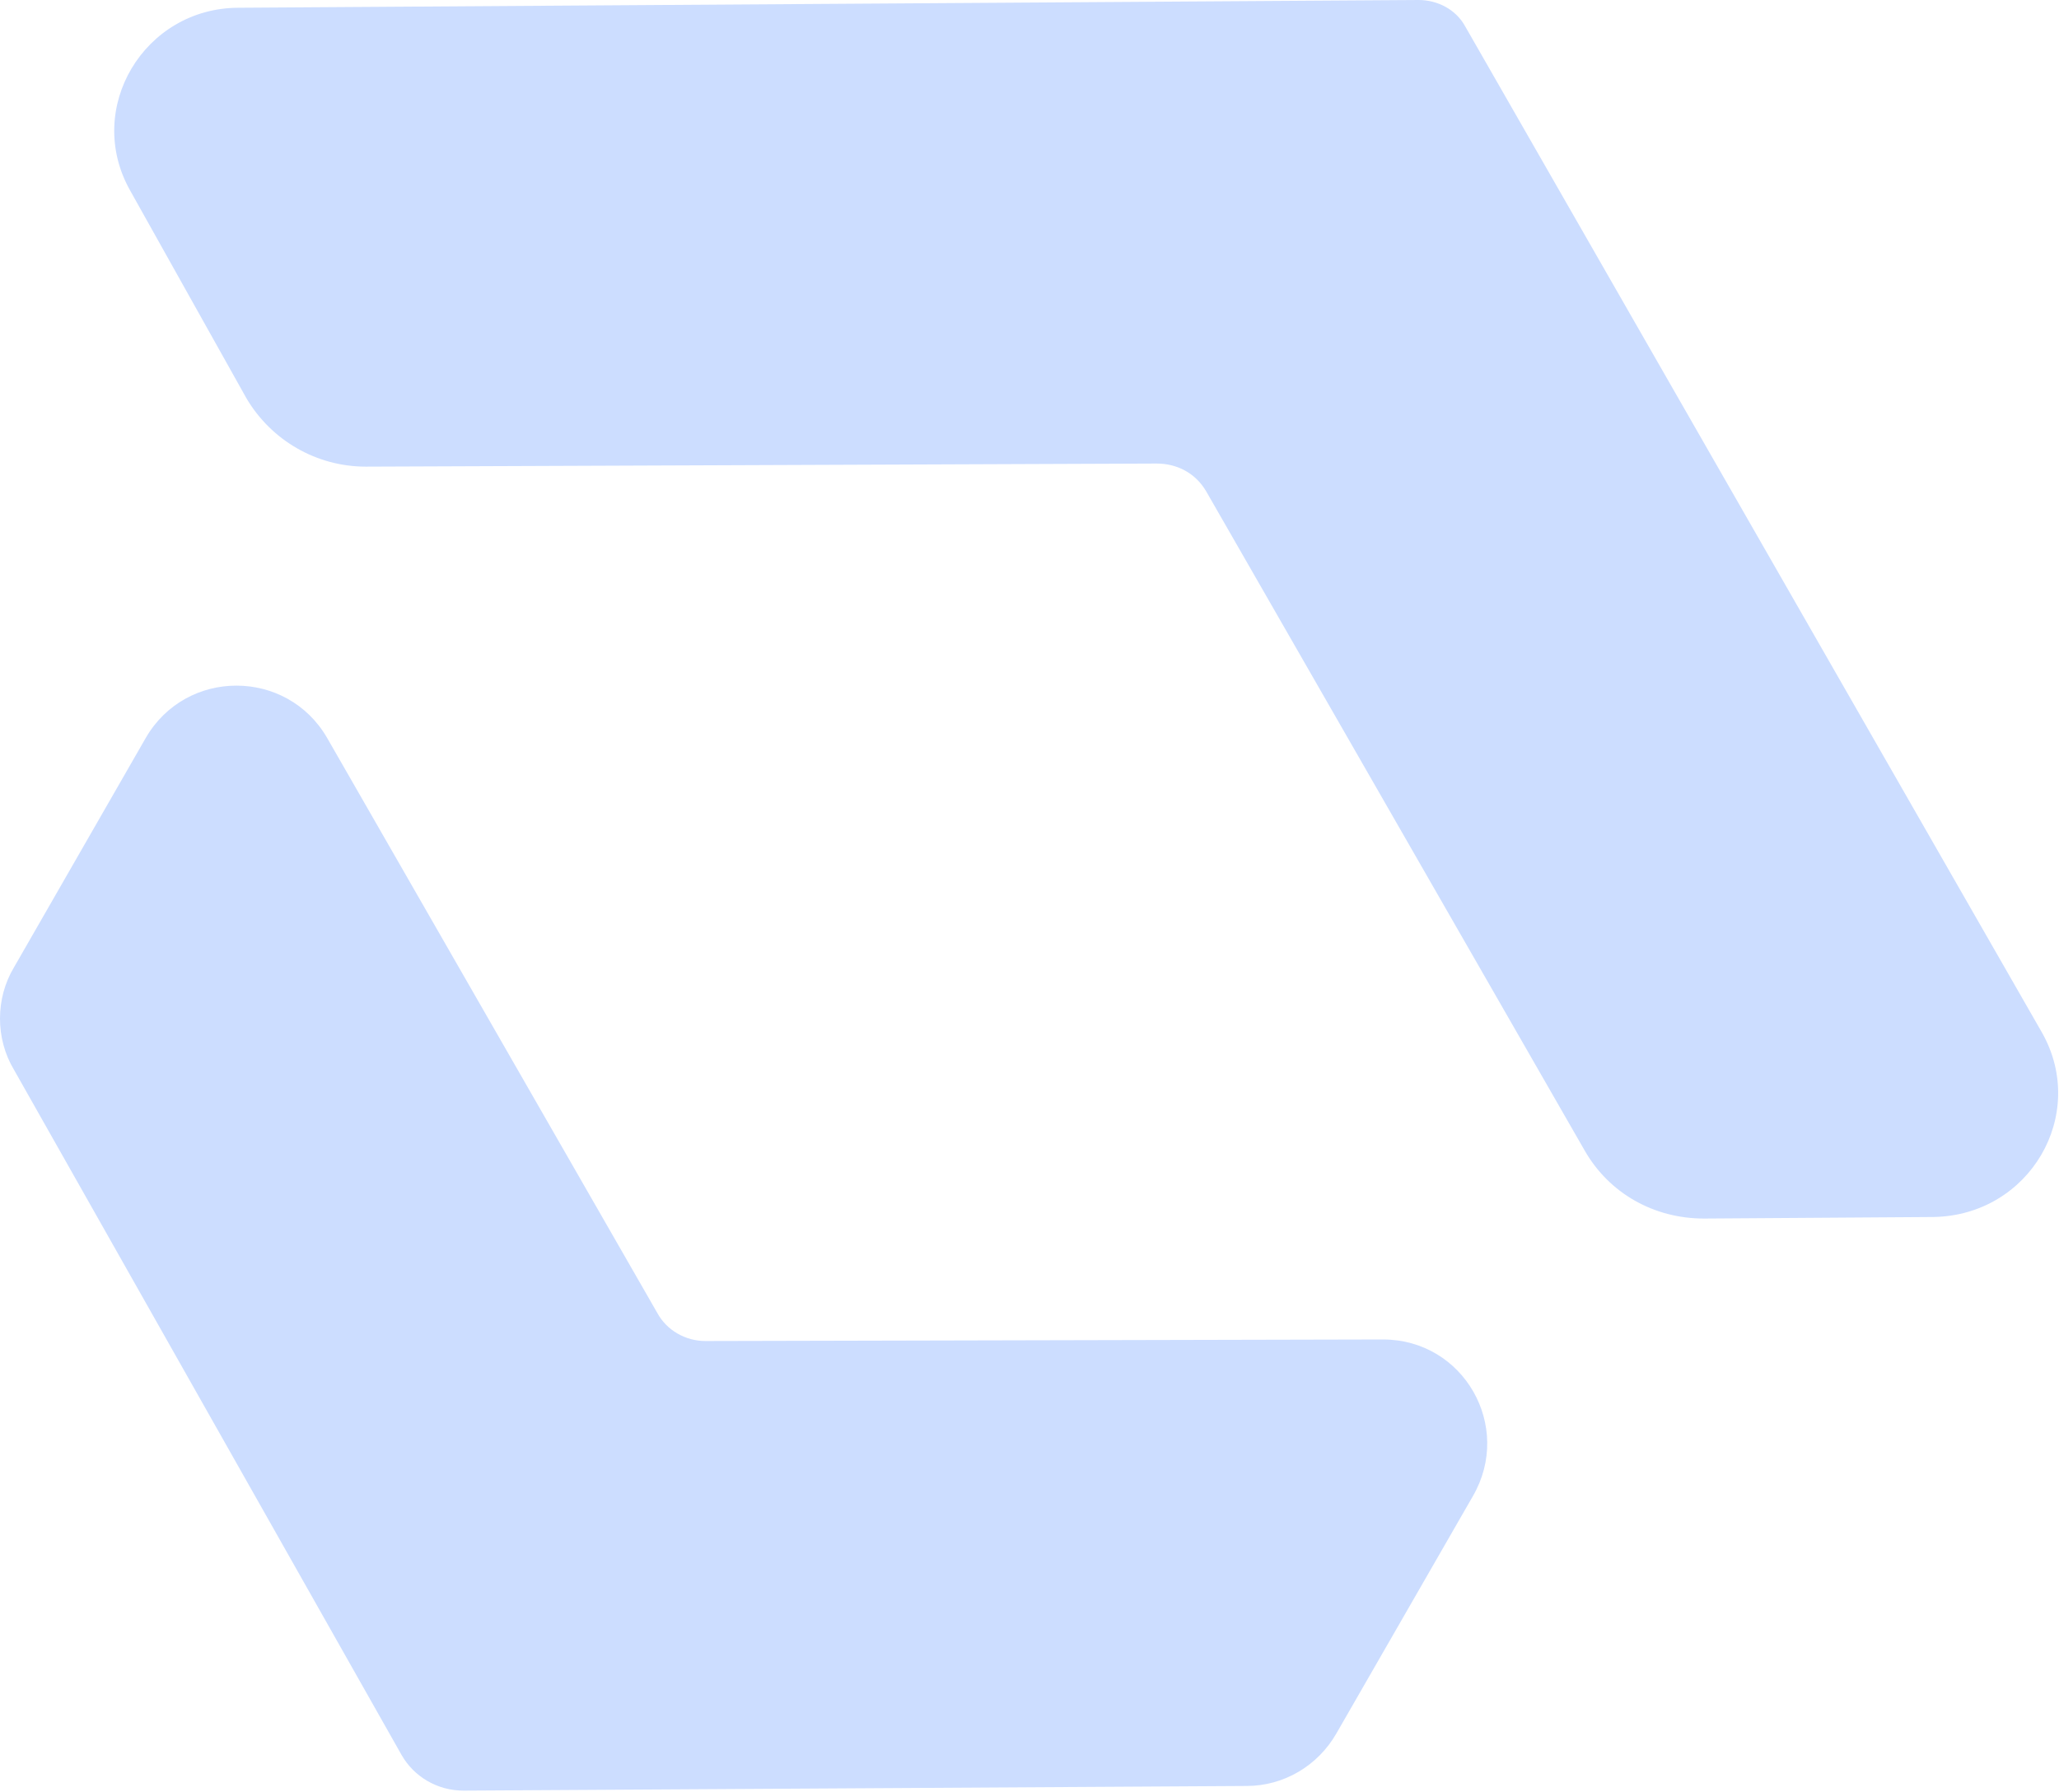
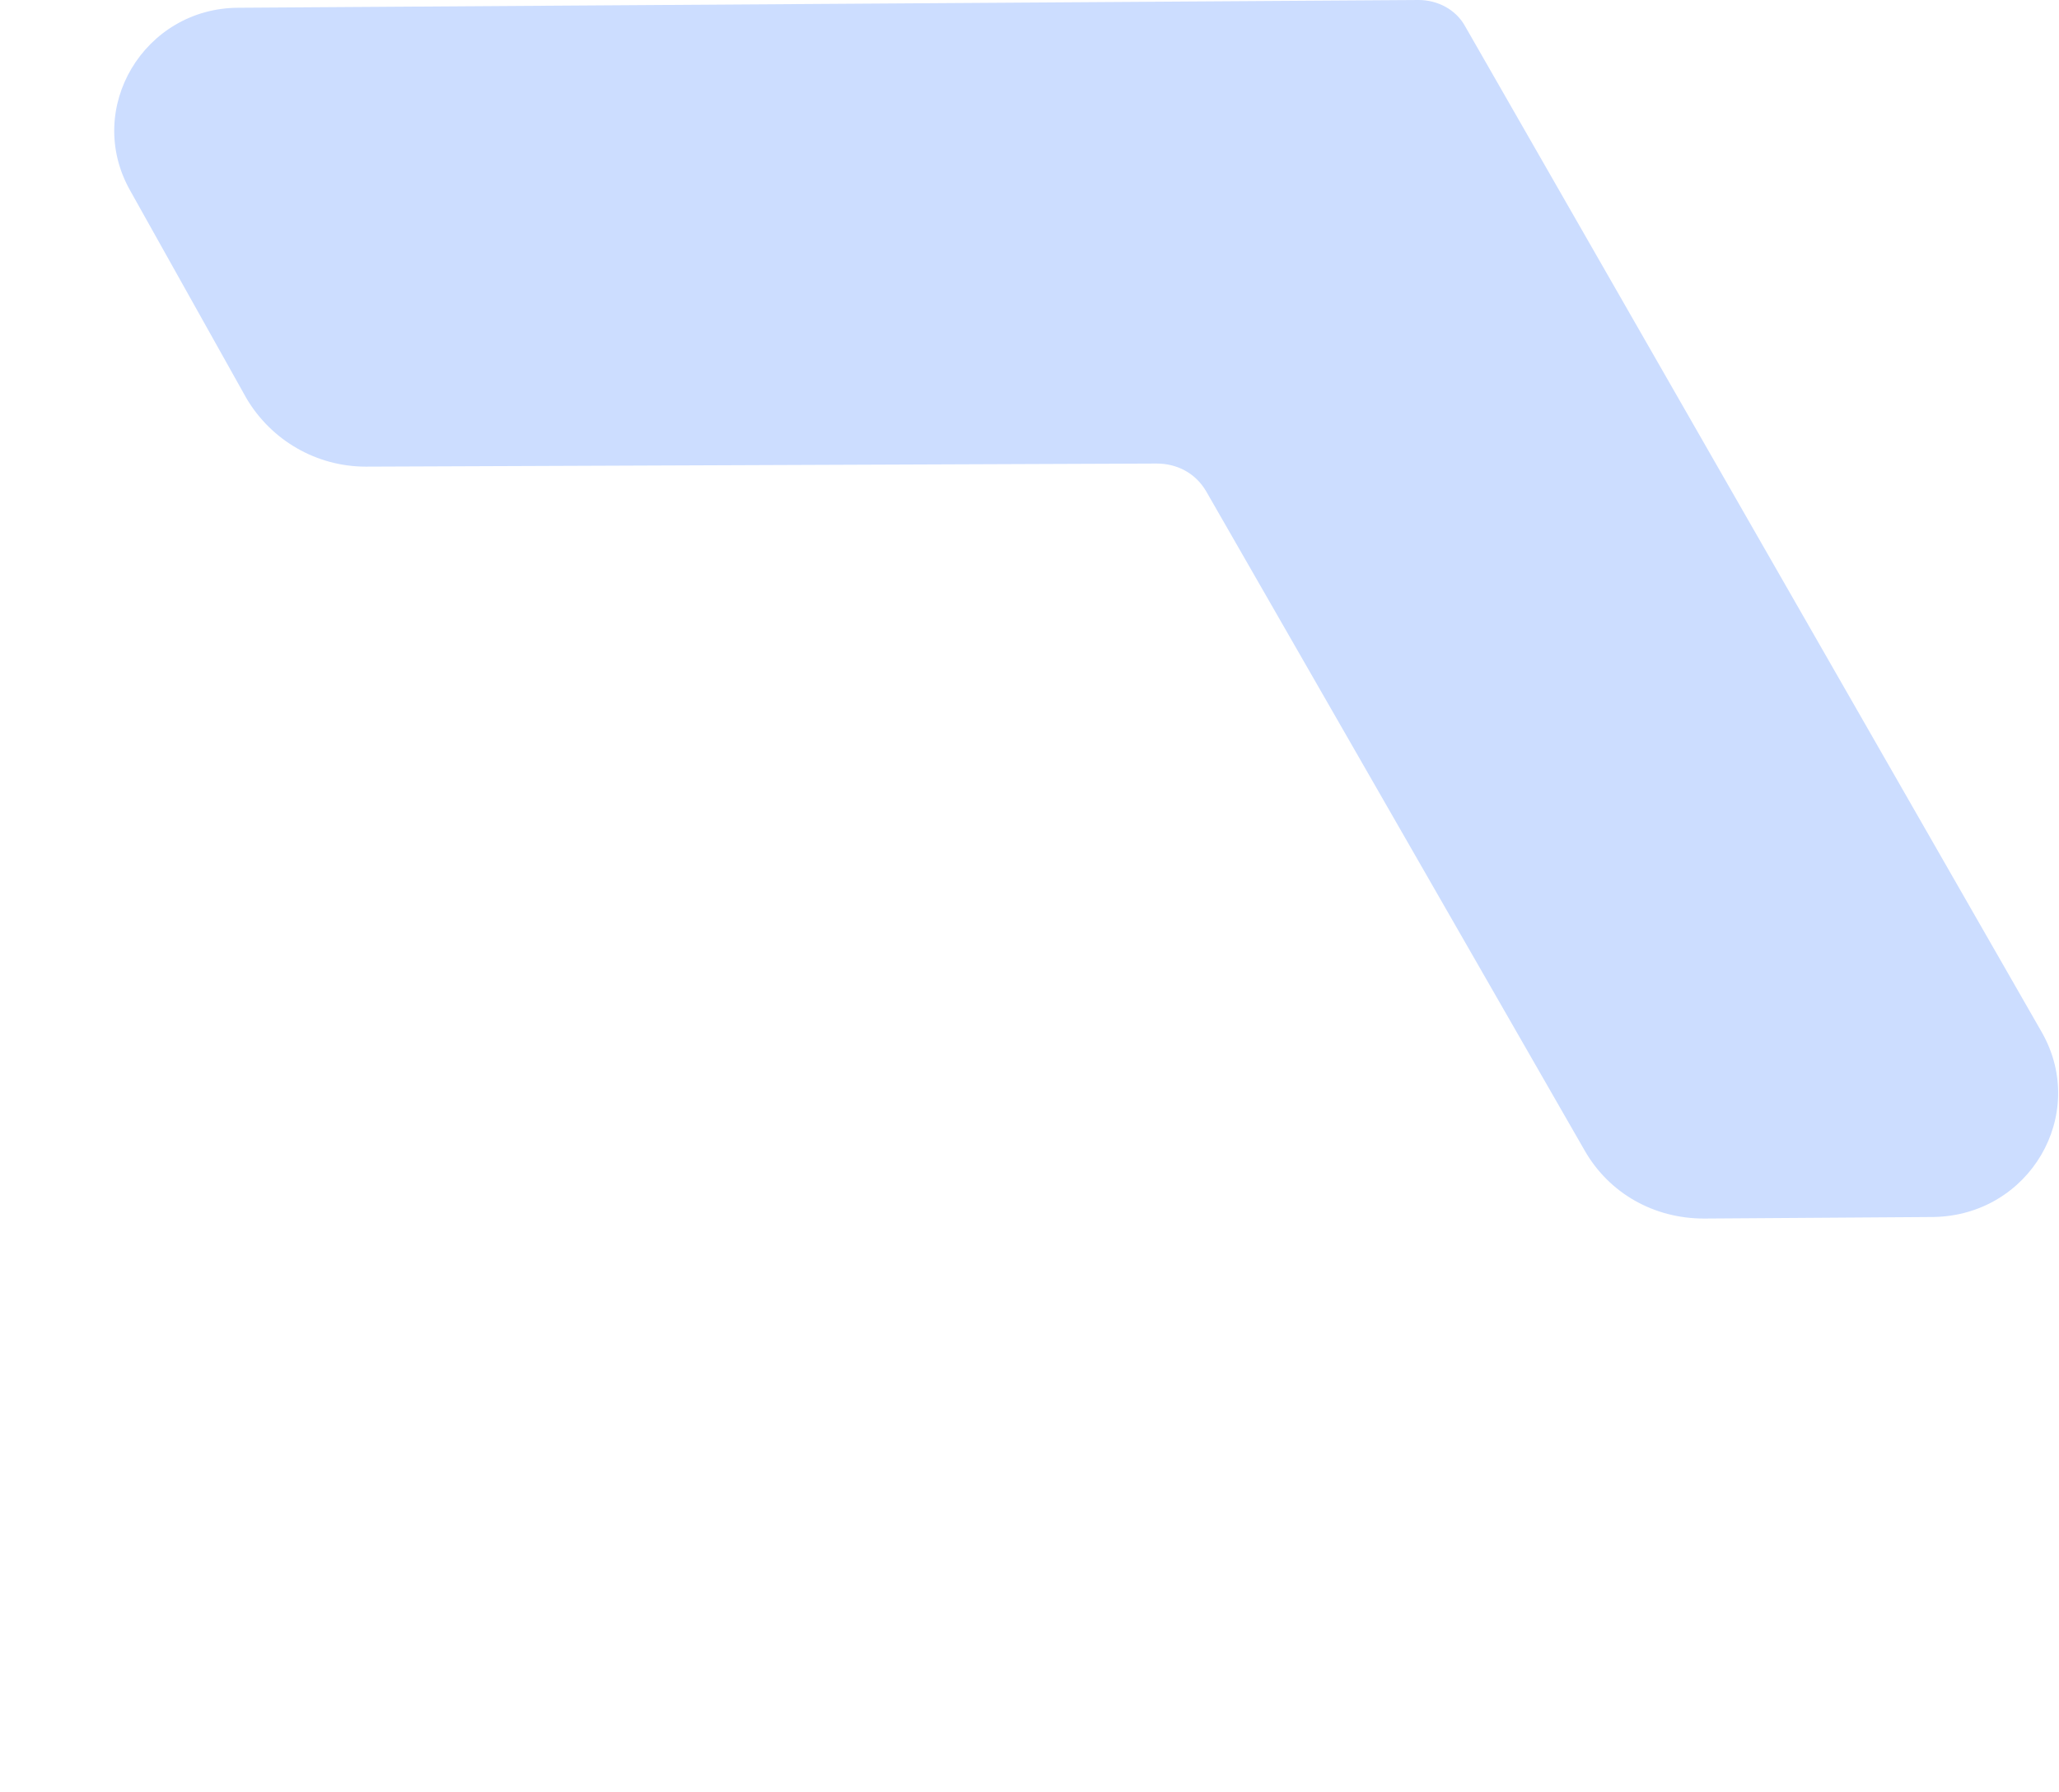
<svg xmlns="http://www.w3.org/2000/svg" version="1.1" id="Слой_1" x="0px" y="0px" viewBox="0 0 132.8 115.6" style="enable-background:new 0 0 132.8 115.6;" xml:space="preserve">
  <style type="text/css"> .st0{fill:#CCDDFF;} </style>
  <g>
    <path class="st0" d="M74.6,29.9l-51,0.2c-3.2,0-6.1-1.7-7.7-4.4L8.4,12.3c-3-5.3,0.9-11.8,7-11.8L91.5,0c1.2,0,2.4,0.6,3,1.7 l37.2,64.9c3,5.3-0.8,11.8-7,11.9l-14.8,0.1c-3.2,0-6.1-1.6-7.7-4.4L77.8,31.7C77.1,30.5,75.9,29.9,74.6,29.9L74.6,29.9L74.6,29.9z " />
  </g>
  <g>
-     <path class="st0" d="M0.9,62.4l8.5-14.8c2.6-4.5,9.1-4.5,11.7,0l21.3,37.1c0.6,1.1,1.8,1.8,3.1,1.8l43.7-0.1 c5.2,0,8.4,5.6,5.8,10.1l-8.8,15.3c-1.2,2.1-3.4,3.4-5.8,3.4l-50.5,0.3c-1.7,0-3.2-0.9-4-2.3L0.9,69C-0.3,67-0.3,64.4,0.9,62.4z" />
-   </g>
+     </g>
</svg>